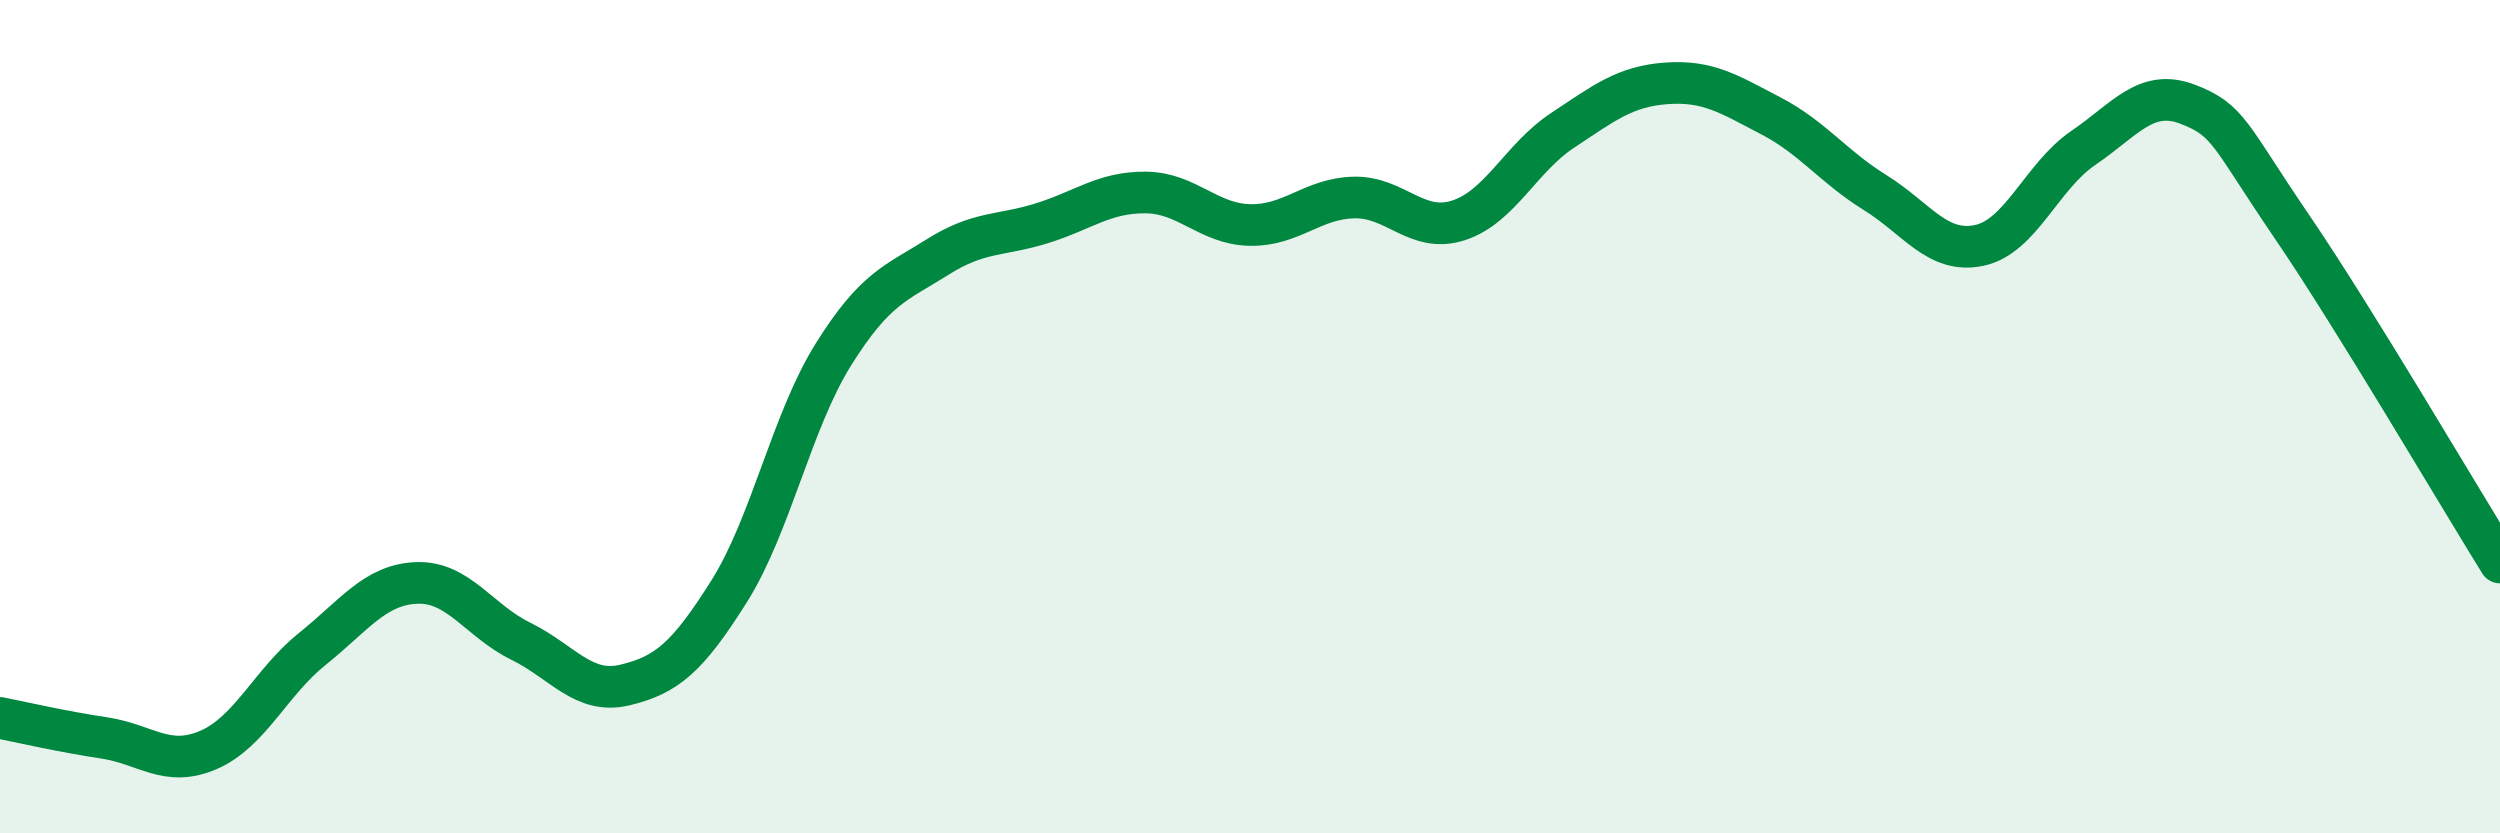
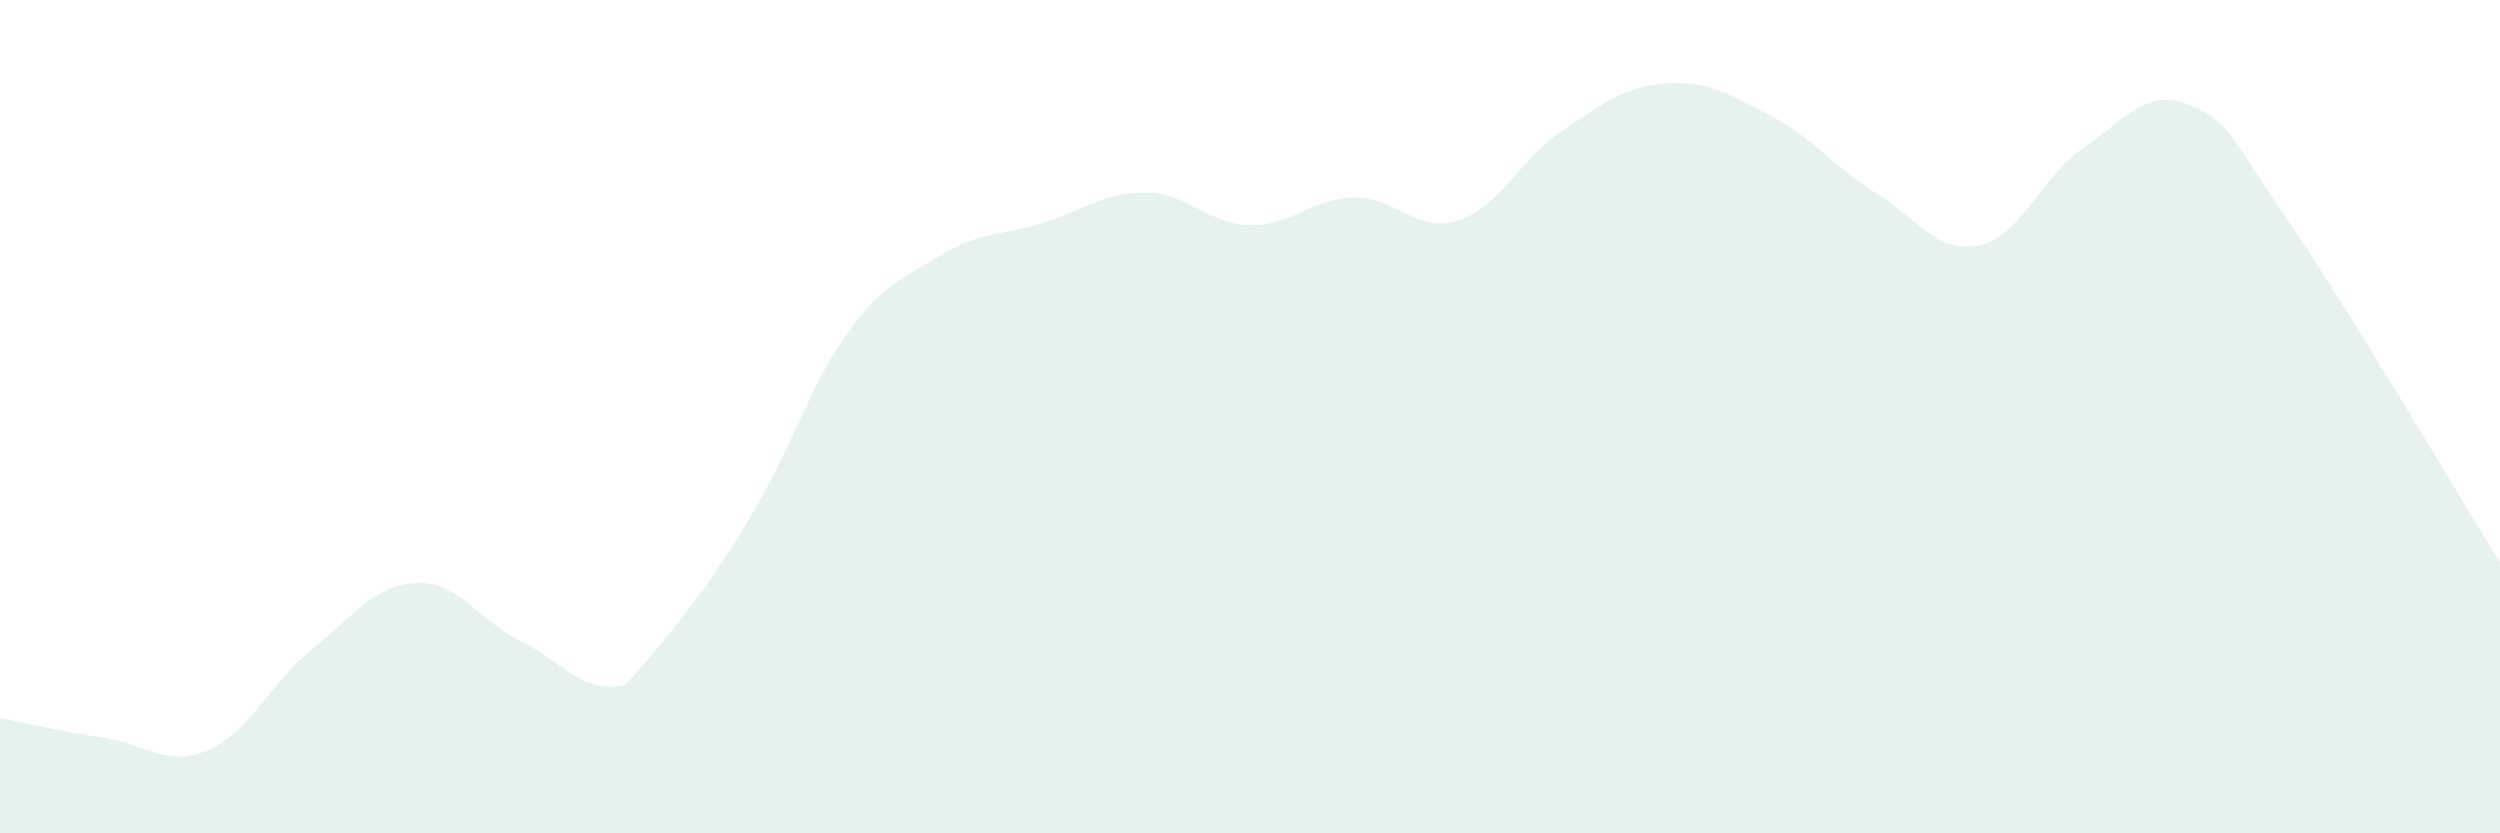
<svg xmlns="http://www.w3.org/2000/svg" width="60" height="20" viewBox="0 0 60 20">
-   <path d="M 0,17.23 C 0.5,17.33 1.5,17.56 2.5,17.71 C 3.5,17.86 4,18.43 5,18 C 6,17.57 6.5,16.37 7.5,15.57 C 8.5,14.77 9,14.03 10,13.99 C 11,13.95 11.5,14.9 12.5,15.39 C 13.5,15.88 14,16.68 15,16.44 C 16,16.2 16.5,15.78 17.5,14.19 C 18.5,12.6 19,10.11 20,8.51 C 21,6.91 21.5,6.8 22.5,6.17 C 23.5,5.54 24,5.67 25,5.36 C 26,5.05 26.5,4.61 27.5,4.62 C 28.5,4.63 29,5.38 30,5.4 C 31,5.42 31.5,4.76 32.5,4.74 C 33.5,4.72 34,5.61 35,5.29 C 36,4.97 36.5,3.79 37.5,3.13 C 38.5,2.47 39,2.07 40,2 C 41,1.93 41.5,2.26 42.5,2.78 C 43.5,3.3 44,4 45,4.62 C 46,5.24 46.5,6.1 47.5,5.89 C 48.5,5.68 49,4.23 50,3.55 C 51,2.87 51.5,2.12 52.5,2.5 C 53.5,2.88 53.5,3.23 55,5.43 C 56.5,7.63 59,11.89 60,13.5L60 20L0 20Z" fill="#008740" opacity="0.1" stroke-linecap="round" stroke-linejoin="round" />
-   <path d="M 0,17.23 C 0.5,17.33 1.5,17.56 2.5,17.71 C 3.5,17.86 4,18.43 5,18 C 6,17.57 6.5,16.37 7.5,15.57 C 8.5,14.77 9,14.03 10,13.99 C 11,13.95 11.5,14.9 12.5,15.39 C 13.5,15.88 14,16.68 15,16.44 C 16,16.2 16.5,15.78 17.5,14.19 C 18.5,12.6 19,10.11 20,8.51 C 21,6.91 21.5,6.8 22.5,6.17 C 23.5,5.54 24,5.67 25,5.36 C 26,5.05 26.5,4.61 27.5,4.62 C 28.5,4.63 29,5.38 30,5.4 C 31,5.42 31.5,4.76 32.5,4.74 C 33.5,4.72 34,5.61 35,5.29 C 36,4.97 36.5,3.79 37.5,3.13 C 38.5,2.47 39,2.07 40,2 C 41,1.93 41.5,2.26 42.5,2.78 C 43.5,3.3 44,4 45,4.62 C 46,5.24 46.5,6.1 47.5,5.89 C 48.5,5.68 49,4.23 50,3.55 C 51,2.87 51.5,2.12 52.5,2.5 C 53.5,2.88 53.5,3.23 55,5.43 C 56.5,7.63 59,11.89 60,13.5" stroke="#008740" stroke-width="1" fill="none" stroke-linecap="round" stroke-linejoin="round" />
+   <path d="M 0,17.23 C 0.5,17.33 1.5,17.56 2.5,17.71 C 3.5,17.86 4,18.43 5,18 C 6,17.57 6.5,16.37 7.5,15.57 C 8.5,14.77 9,14.03 10,13.99 C 11,13.95 11.5,14.9 12.5,15.39 C 13.5,15.88 14,16.68 15,16.44 C 18.5,12.6 19,10.11 20,8.51 C 21,6.91 21.5,6.8 22.5,6.17 C 23.5,5.54 24,5.67 25,5.36 C 26,5.05 26.5,4.61 27.5,4.62 C 28.5,4.63 29,5.38 30,5.4 C 31,5.42 31.5,4.76 32.5,4.74 C 33.5,4.72 34,5.61 35,5.29 C 36,4.97 36.5,3.79 37.5,3.13 C 38.5,2.47 39,2.07 40,2 C 41,1.93 41.5,2.26 42.5,2.78 C 43.5,3.3 44,4 45,4.62 C 46,5.24 46.5,6.1 47.5,5.89 C 48.5,5.68 49,4.23 50,3.55 C 51,2.87 51.5,2.12 52.5,2.5 C 53.5,2.88 53.5,3.23 55,5.43 C 56.5,7.63 59,11.89 60,13.5L60 20L0 20Z" fill="#008740" opacity="0.1" stroke-linecap="round" stroke-linejoin="round" />
</svg>